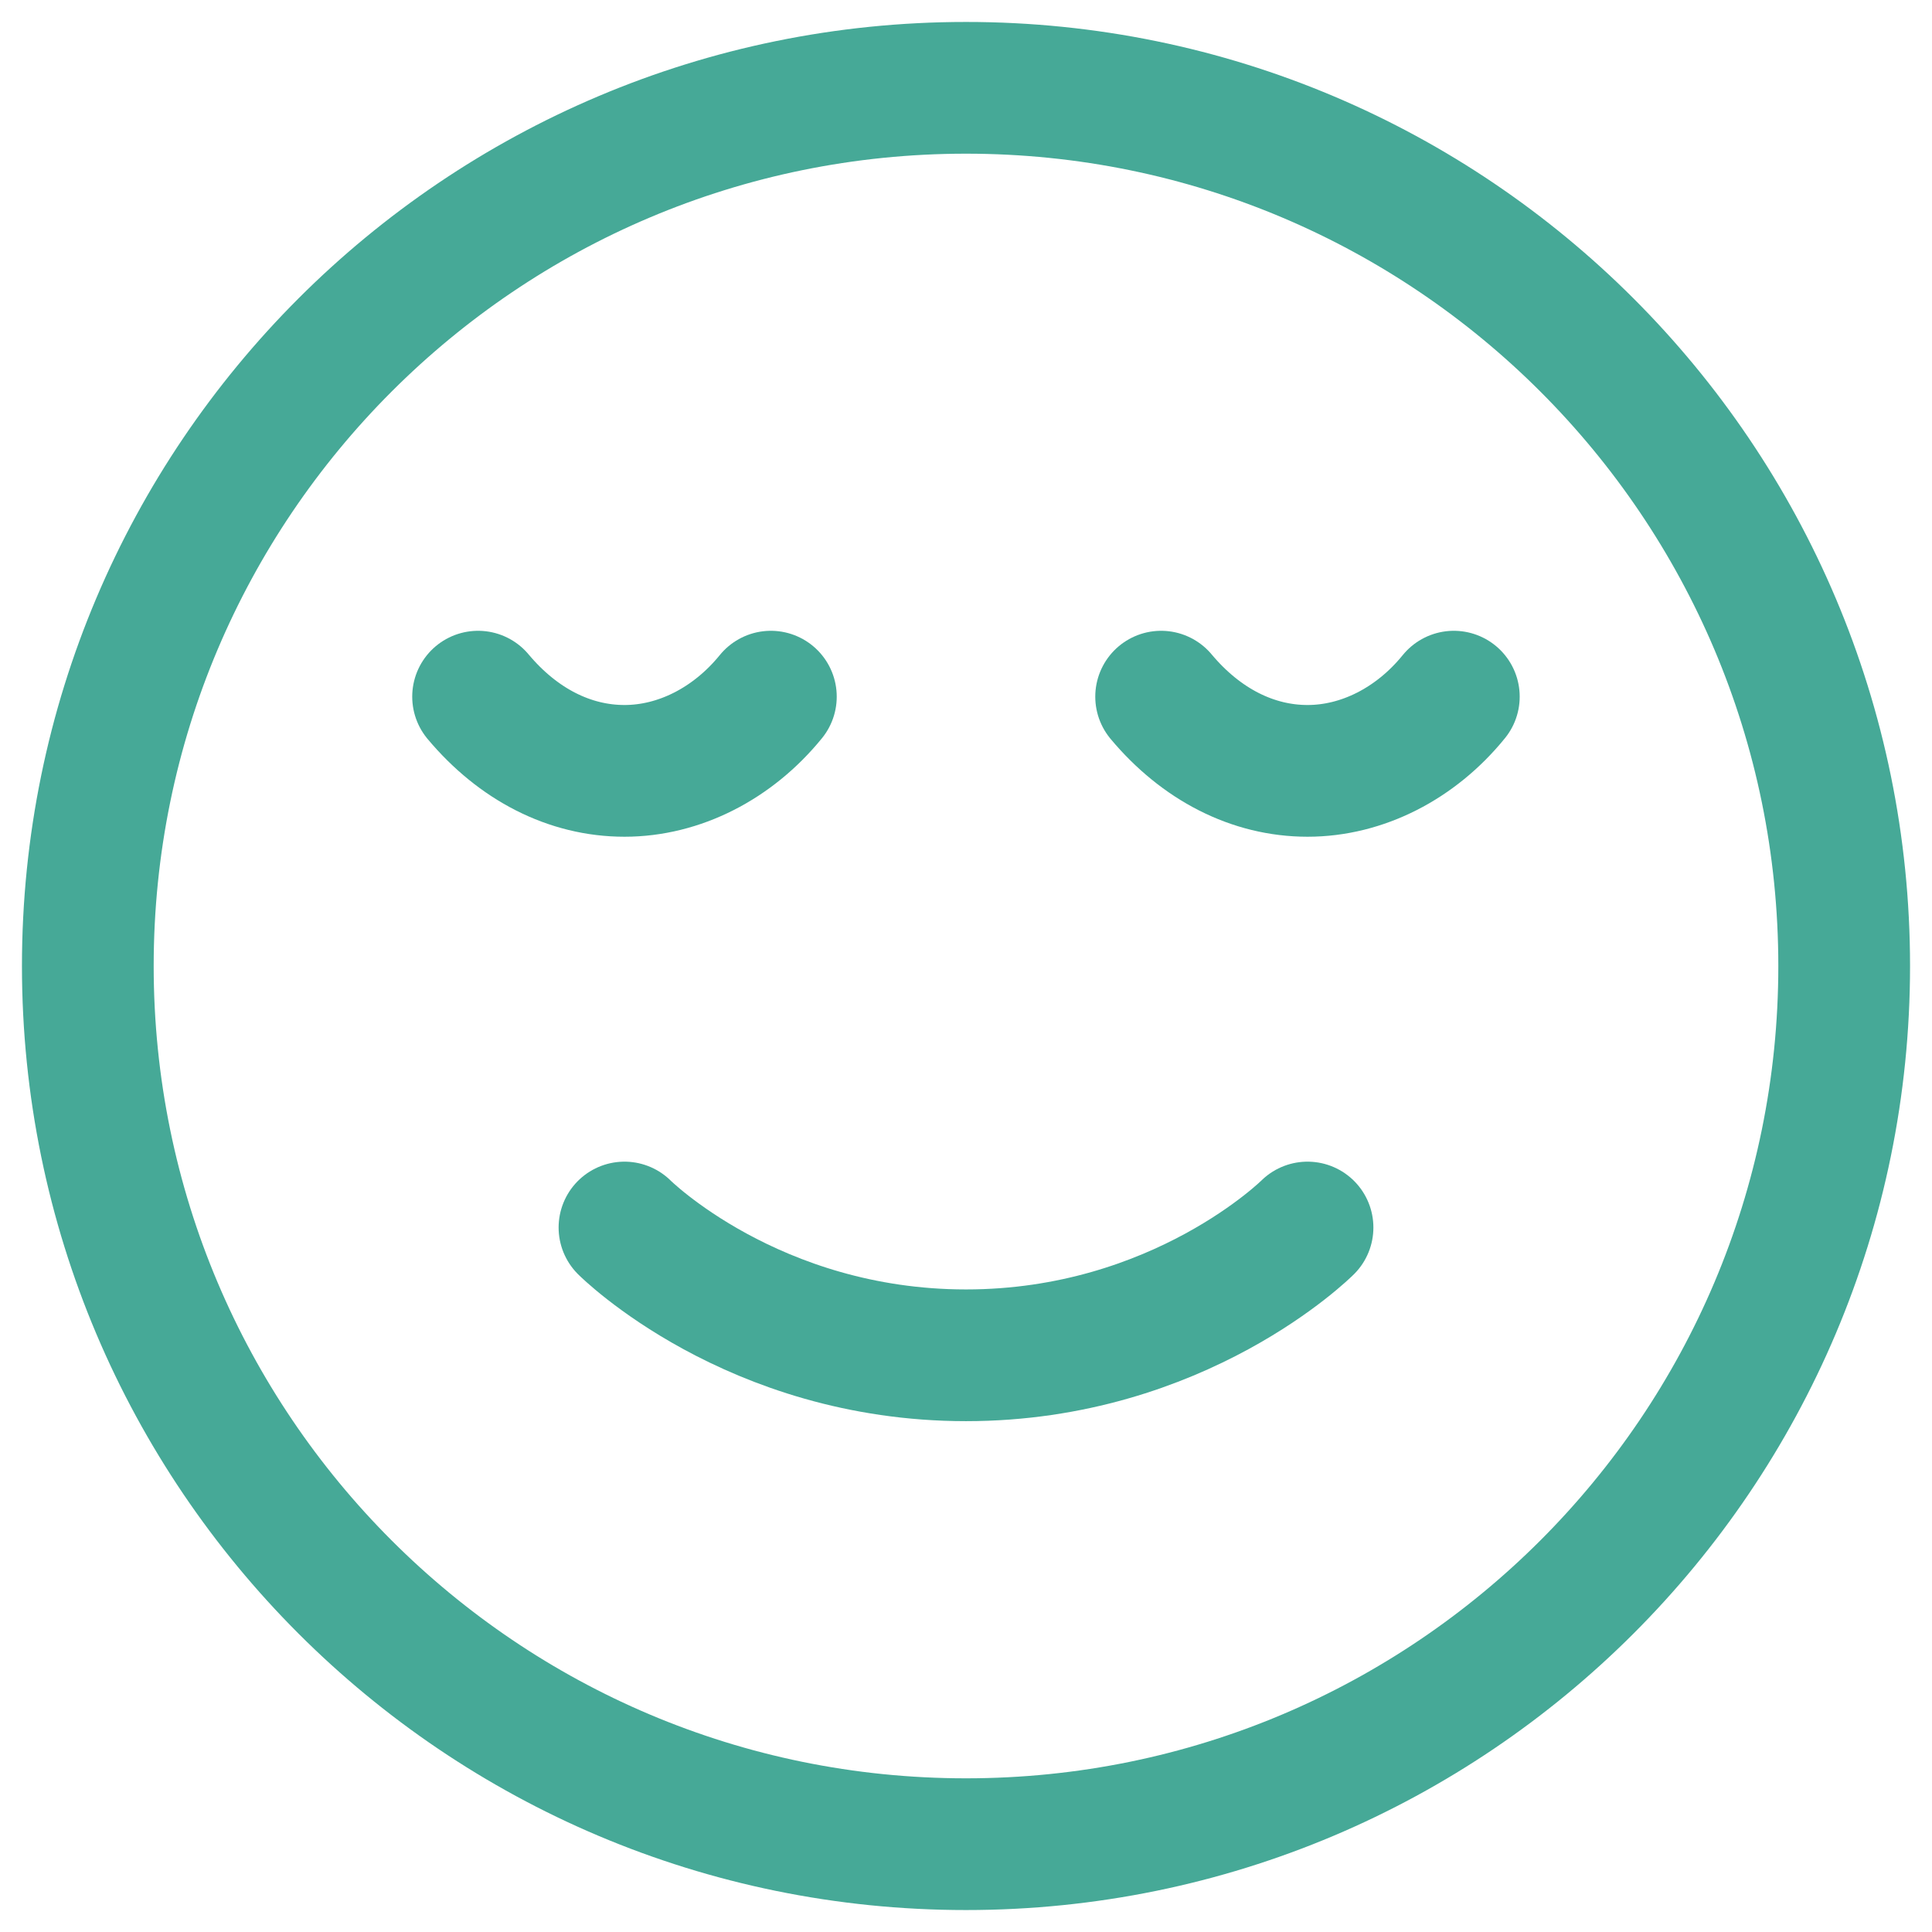
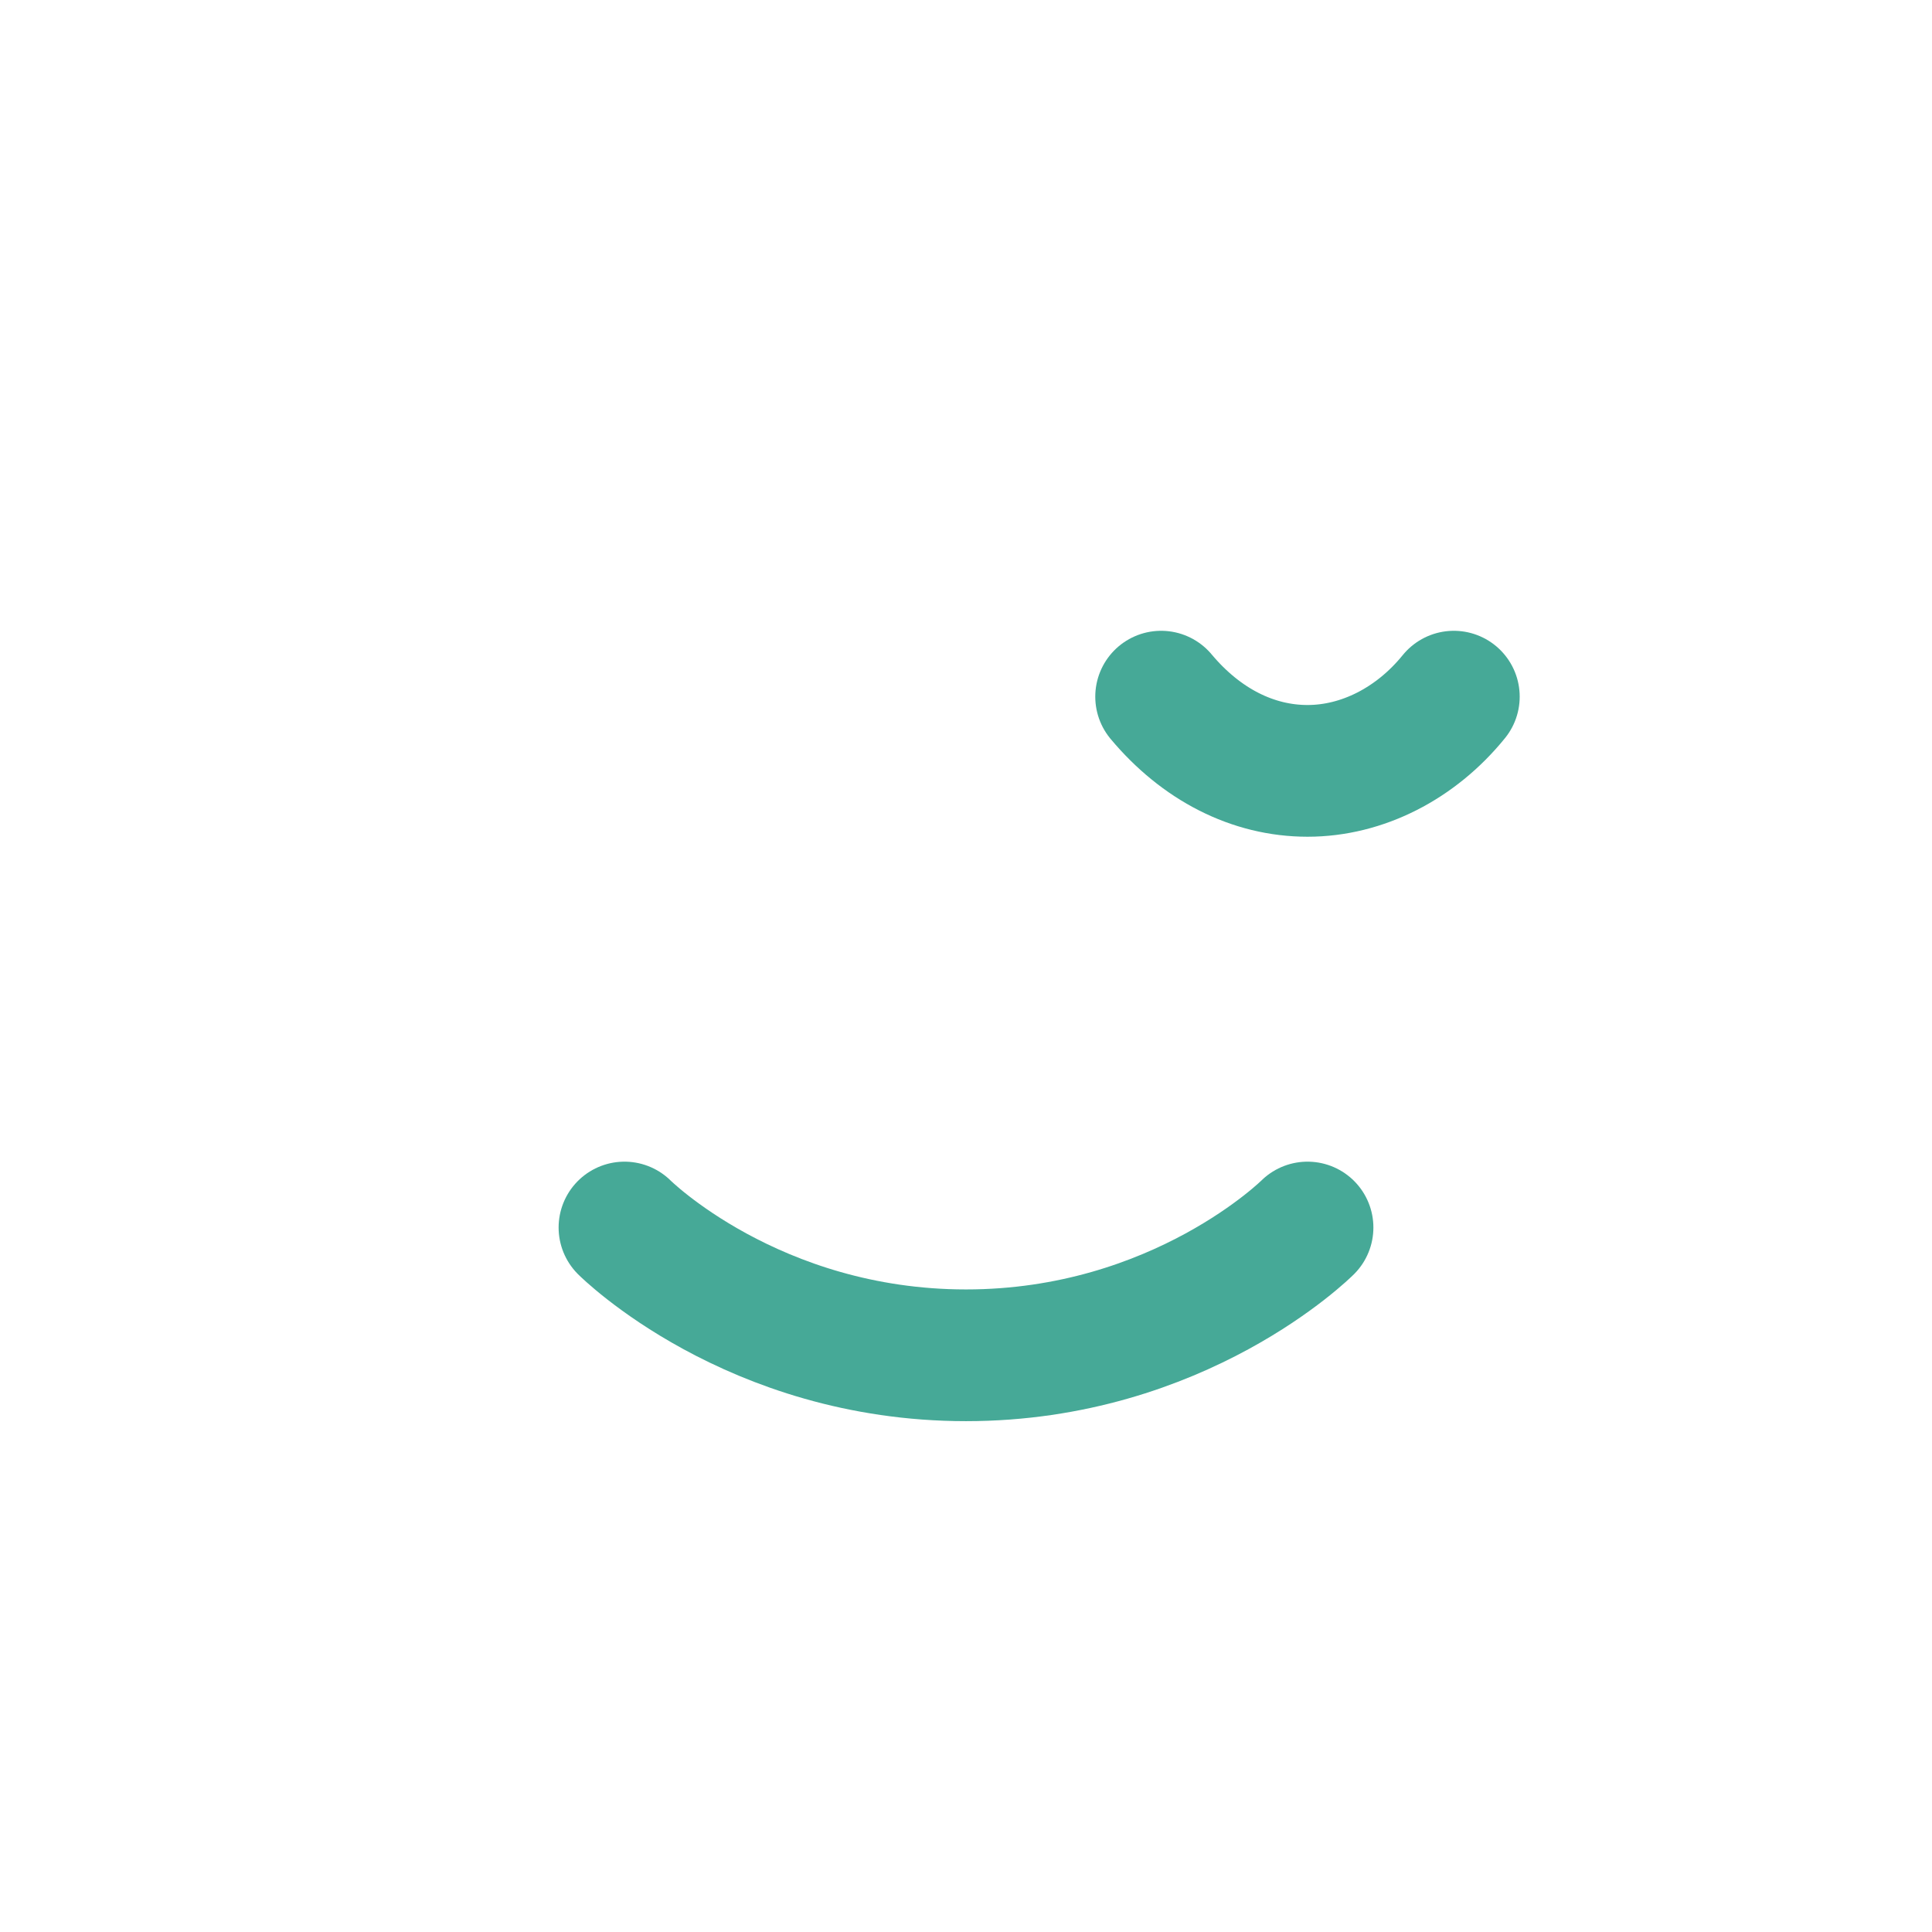
<svg xmlns="http://www.w3.org/2000/svg" width="22" height="22" viewBox="0 0 22 22" fill="none">
-   <path d="M11 21C16.523 21 21 16.523 21 11C21 5.477 16.523 1 11 1C5.477 1 1 5.477 1 11C1 16.523 5.477 21 11 21Z" stroke="#46A997" stroke-width="1.5" stroke-linecap="round" stroke-linejoin="round" />
  <path d="M16.555 7.933C16.122 8.467 15.511 8.778 14.889 8.778C14.267 8.778 13.678 8.478 13.222 7.933" stroke="#46A997" stroke-width="1.5" stroke-linecap="round" stroke-linejoin="round" />
-   <path d="M8.778 7.933C8.344 8.467 7.733 8.778 7.111 8.778C6.489 8.778 5.9 8.478 5.444 7.933" stroke="#46A997" stroke-width="1.5" stroke-linecap="round" stroke-linejoin="round" />
  <path d="M14.889 13.978C14.889 13.978 13.433 15.433 11 15.433C8.567 15.433 7.111 13.978 7.111 13.978" stroke="#46A997" stroke-width="1.5" stroke-linecap="round" stroke-linejoin="round" />
</svg>